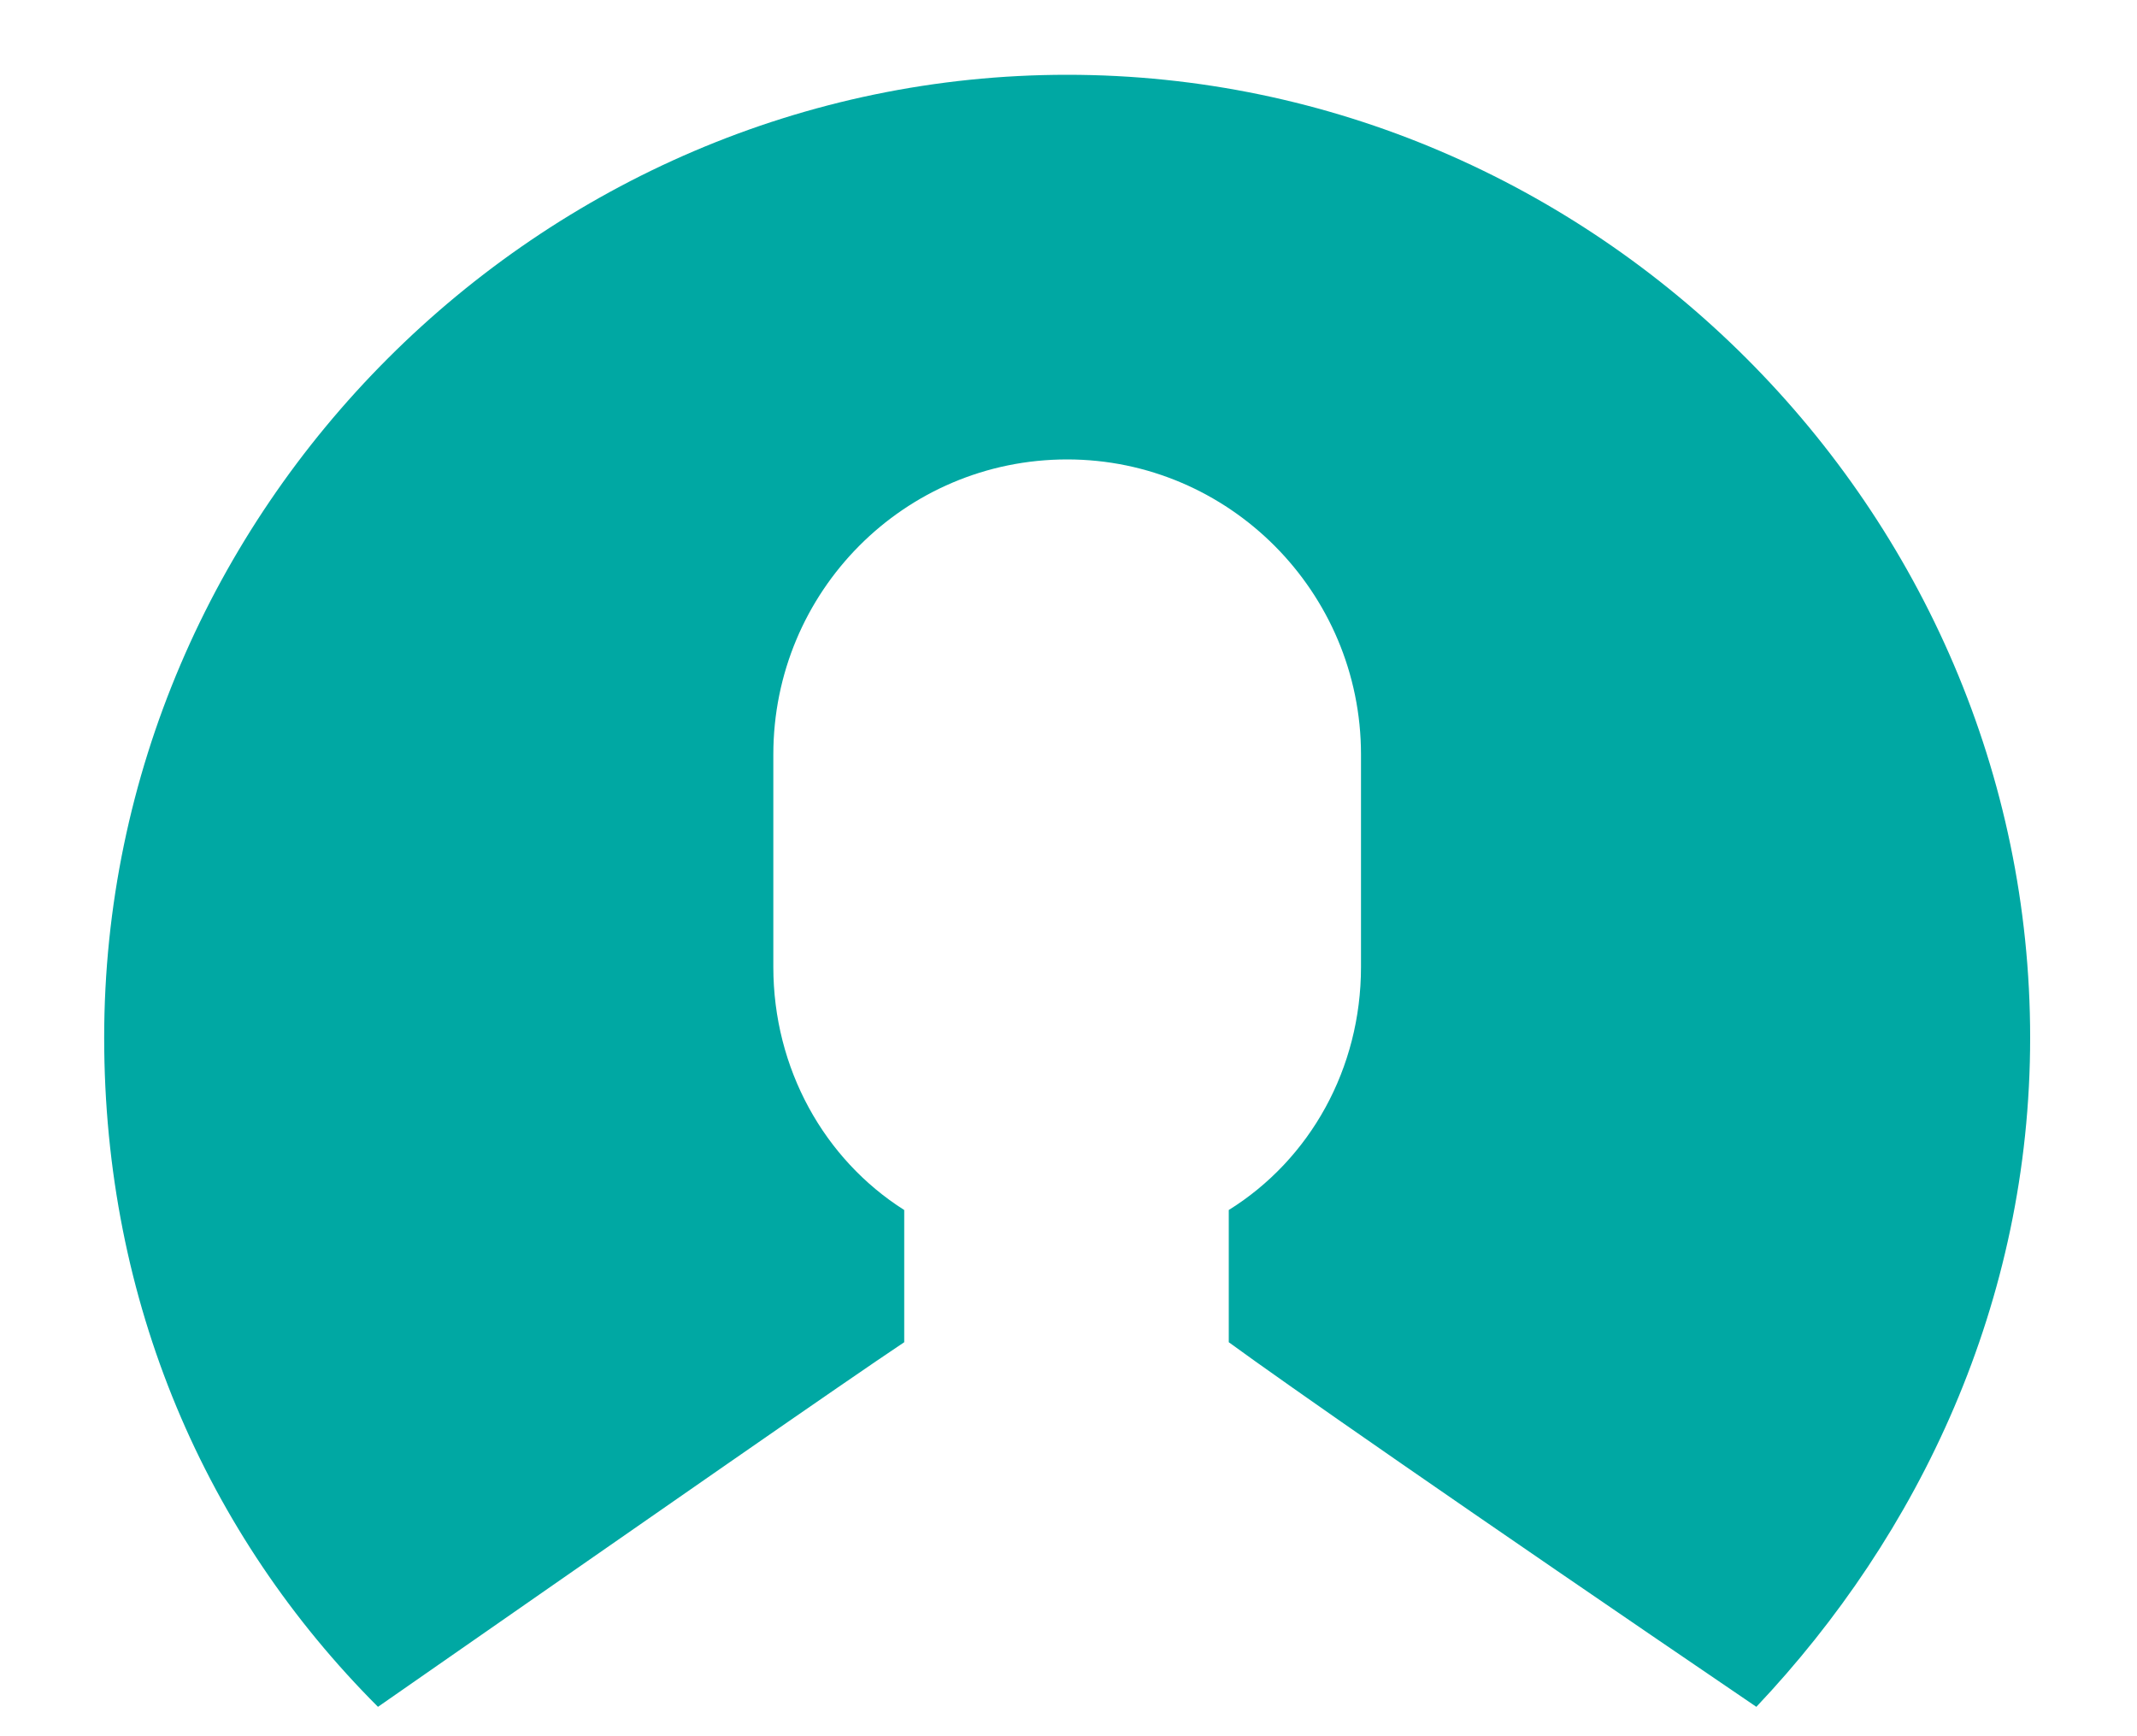
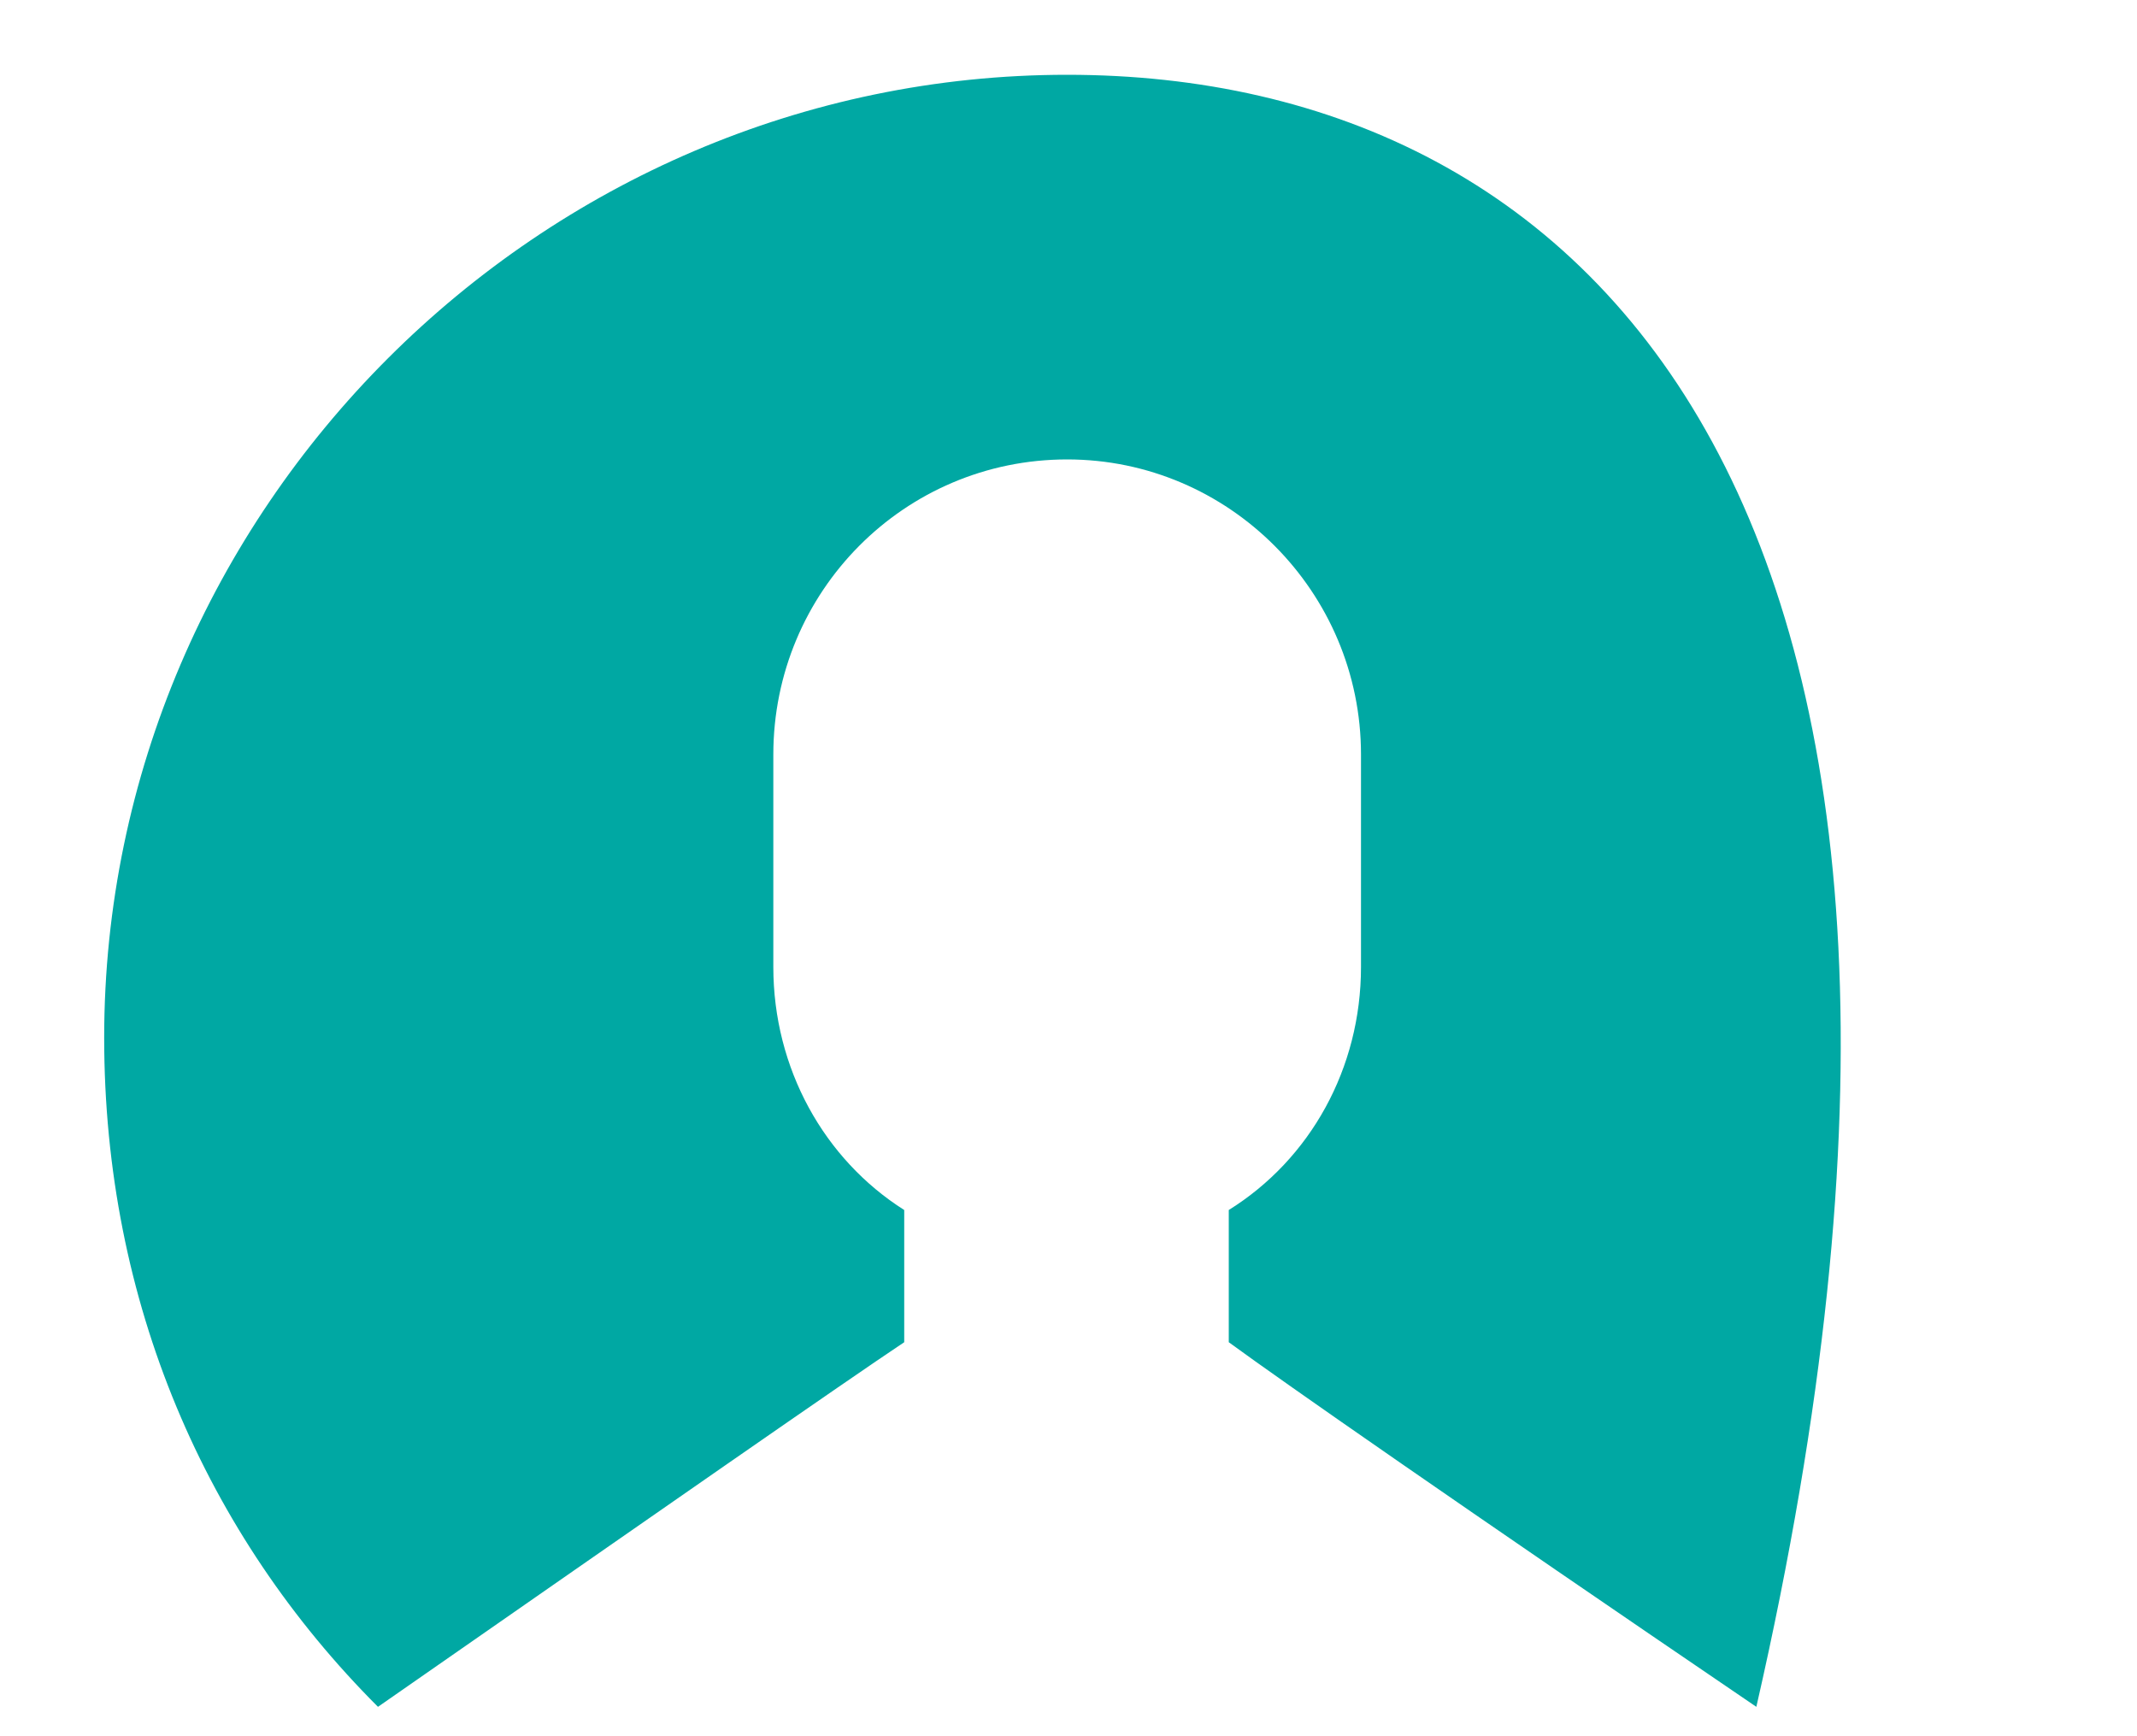
<svg xmlns="http://www.w3.org/2000/svg" version="1.2" baseProfile="tiny-ps" viewBox="0 0 16 13" width="16" height="13">
  <title>Calque 1</title>
  <style>
		tspan { white-space:pre }
		.shp0 { fill: #00a8a3 } 
	</style>
  <g id="Calque 1">
    <g id="&lt;Group&gt;">
      <g id="&lt;Group&gt;">
-         <path id="&lt;Path&gt;" class="shp0" d="M6.77 10.05L6.77 9.06C6.17 8.68 5.79 8 5.79 7.24L5.79 5.65C5.79 4.43 6.77 3.44 7.99 3.44C9.2 3.44 10.19 4.43 10.19 5.65L10.19 7.24C10.19 8 9.81 8.68 9.2 9.06L9.2 10.05C9.61 10.35 10.93 11.27 13.15 12.78C14.37 11.49 15.2 9.75 15.2 7.77C15.2 3.82 11.94 0.56 7.99 0.56C4.04 0.56 0.78 3.82 0.78 7.77C0.78 9.75 1.54 11.49 2.83 12.78C5 11.27 6.32 10.35 6.77 10.05Z" />
+         <path id="&lt;Path&gt;" class="shp0" d="M6.77 10.05L6.77 9.06C6.17 8.68 5.79 8 5.79 7.24L5.79 5.65C5.79 4.43 6.77 3.44 7.99 3.44C9.2 3.44 10.19 4.43 10.19 5.65L10.19 7.24C10.19 8 9.81 8.68 9.2 9.06L9.2 10.05C9.61 10.35 10.93 11.27 13.15 12.78C15.2 3.82 11.94 0.56 7.99 0.56C4.04 0.56 0.78 3.82 0.78 7.77C0.78 9.75 1.54 11.49 2.83 12.78C5 11.27 6.32 10.35 6.77 10.05Z" />
      </g>
    </g>
  </g>
</svg>